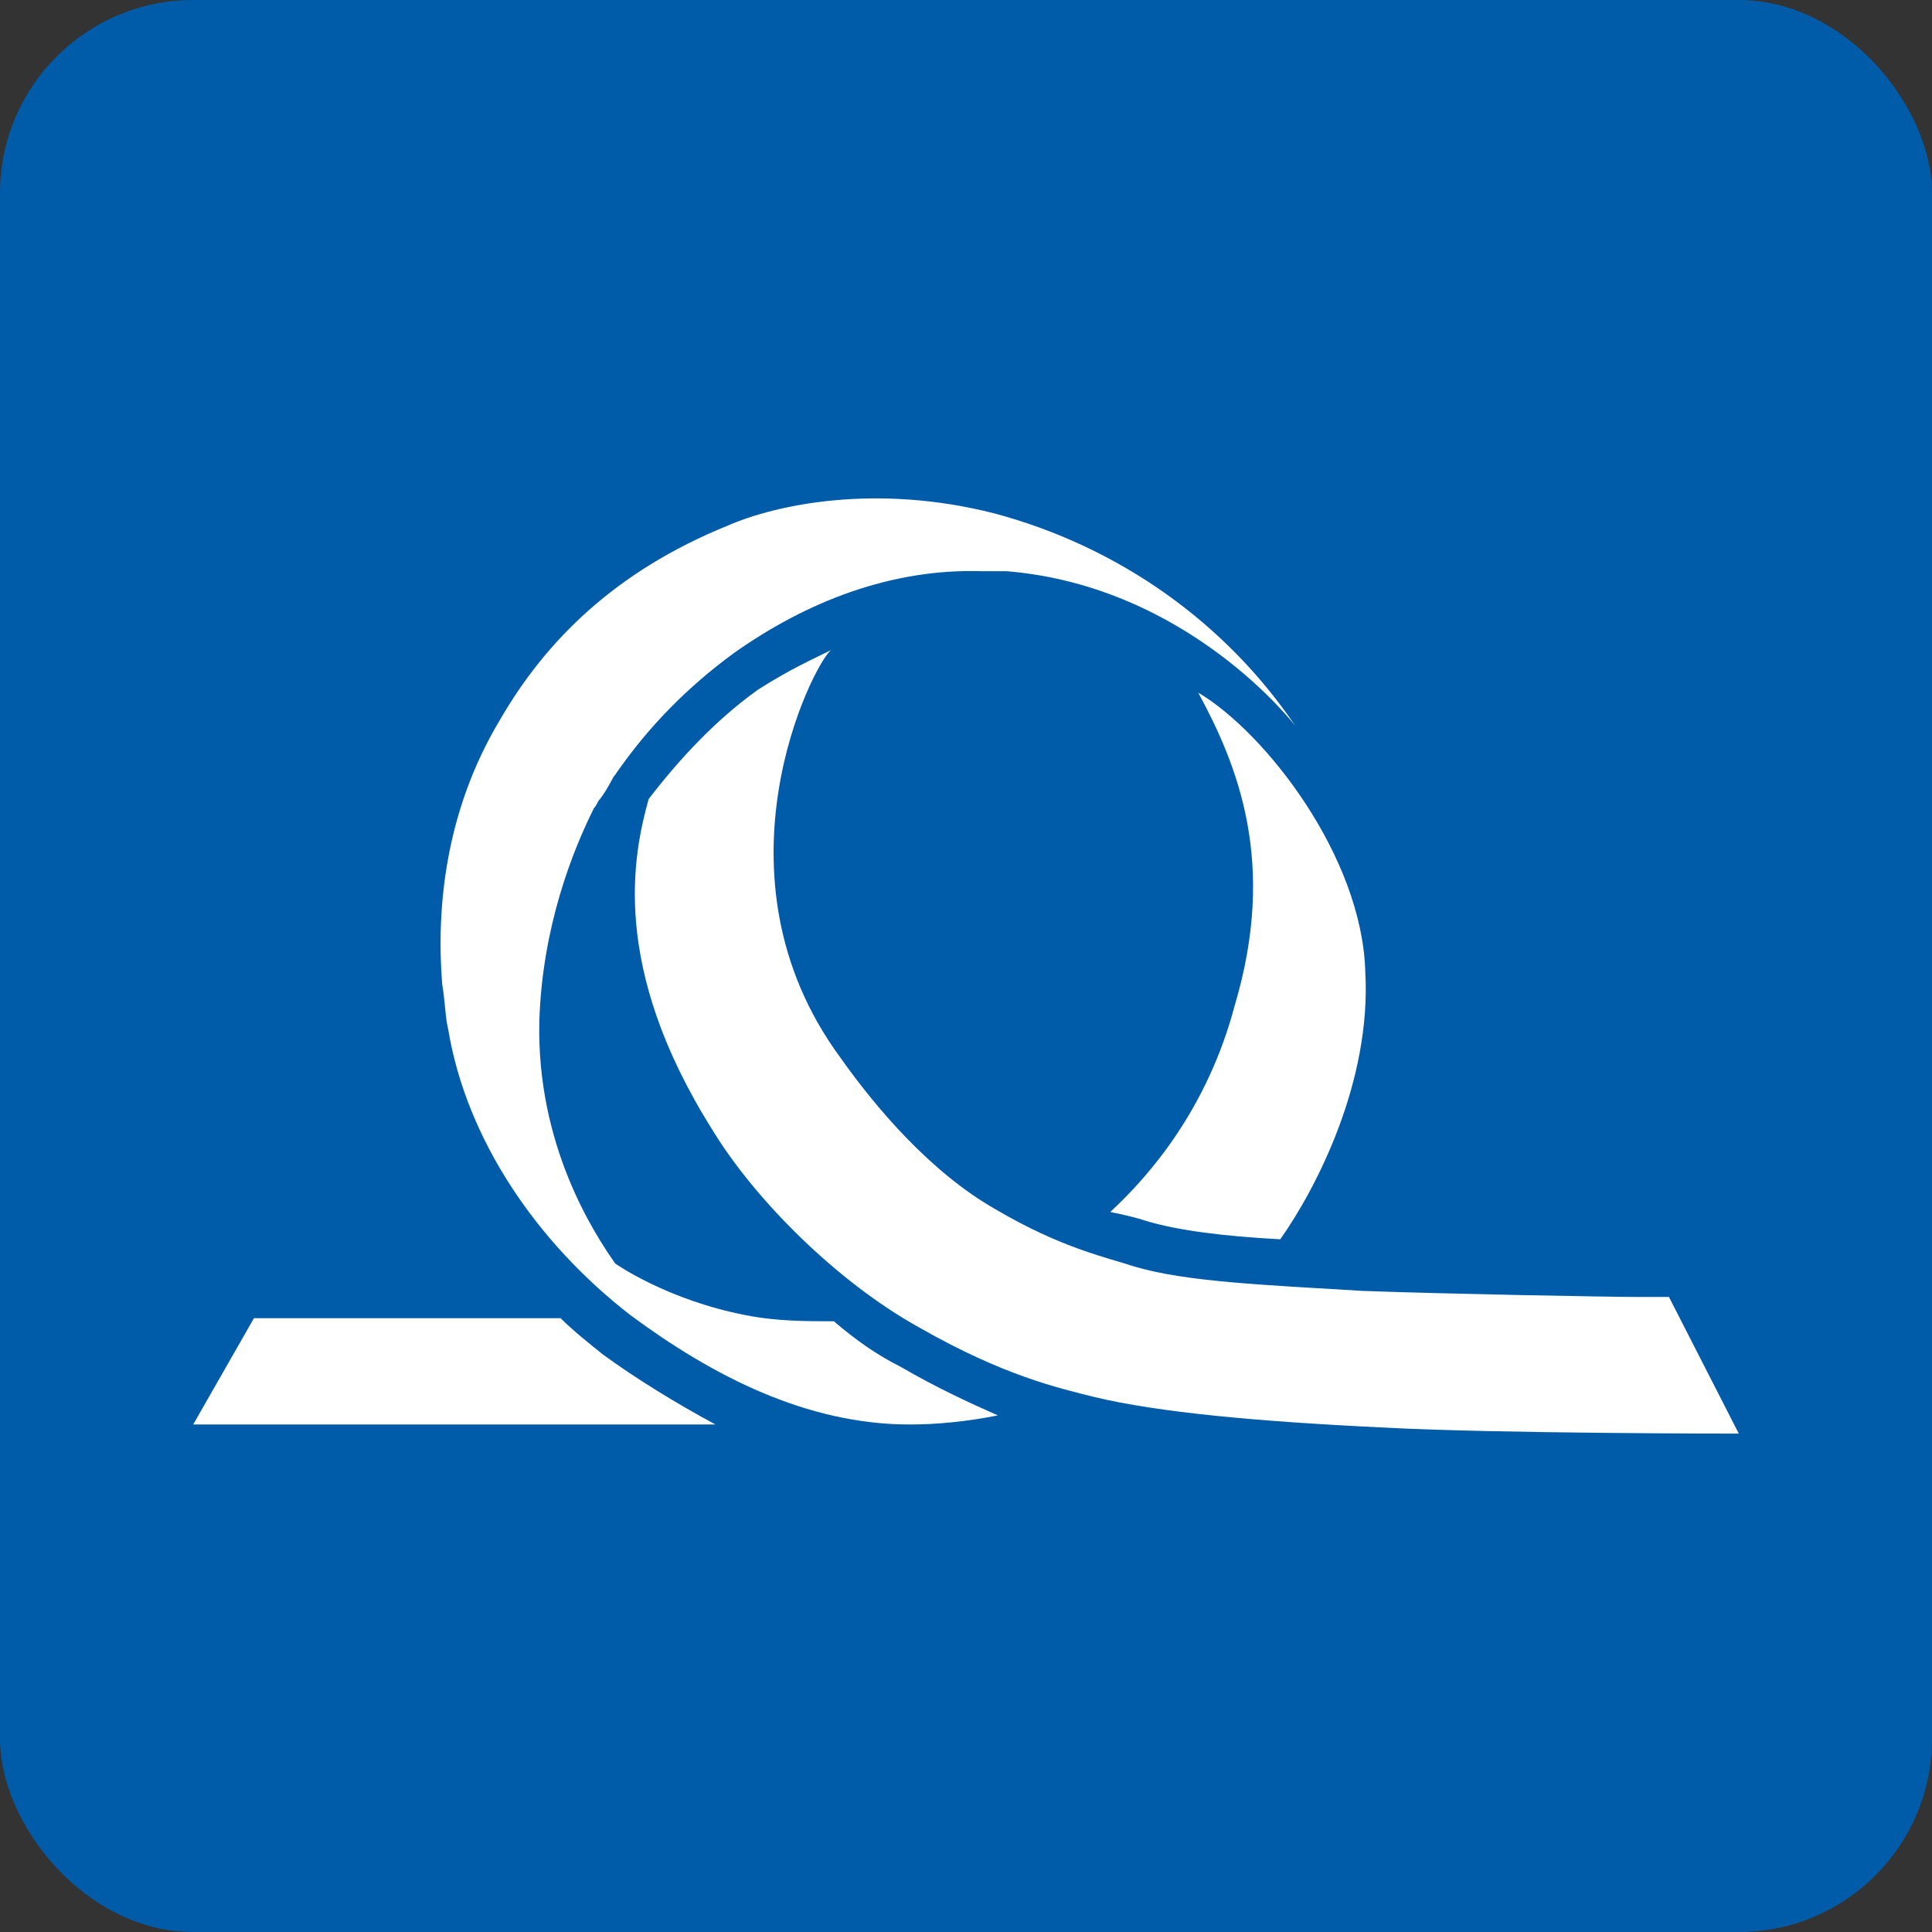
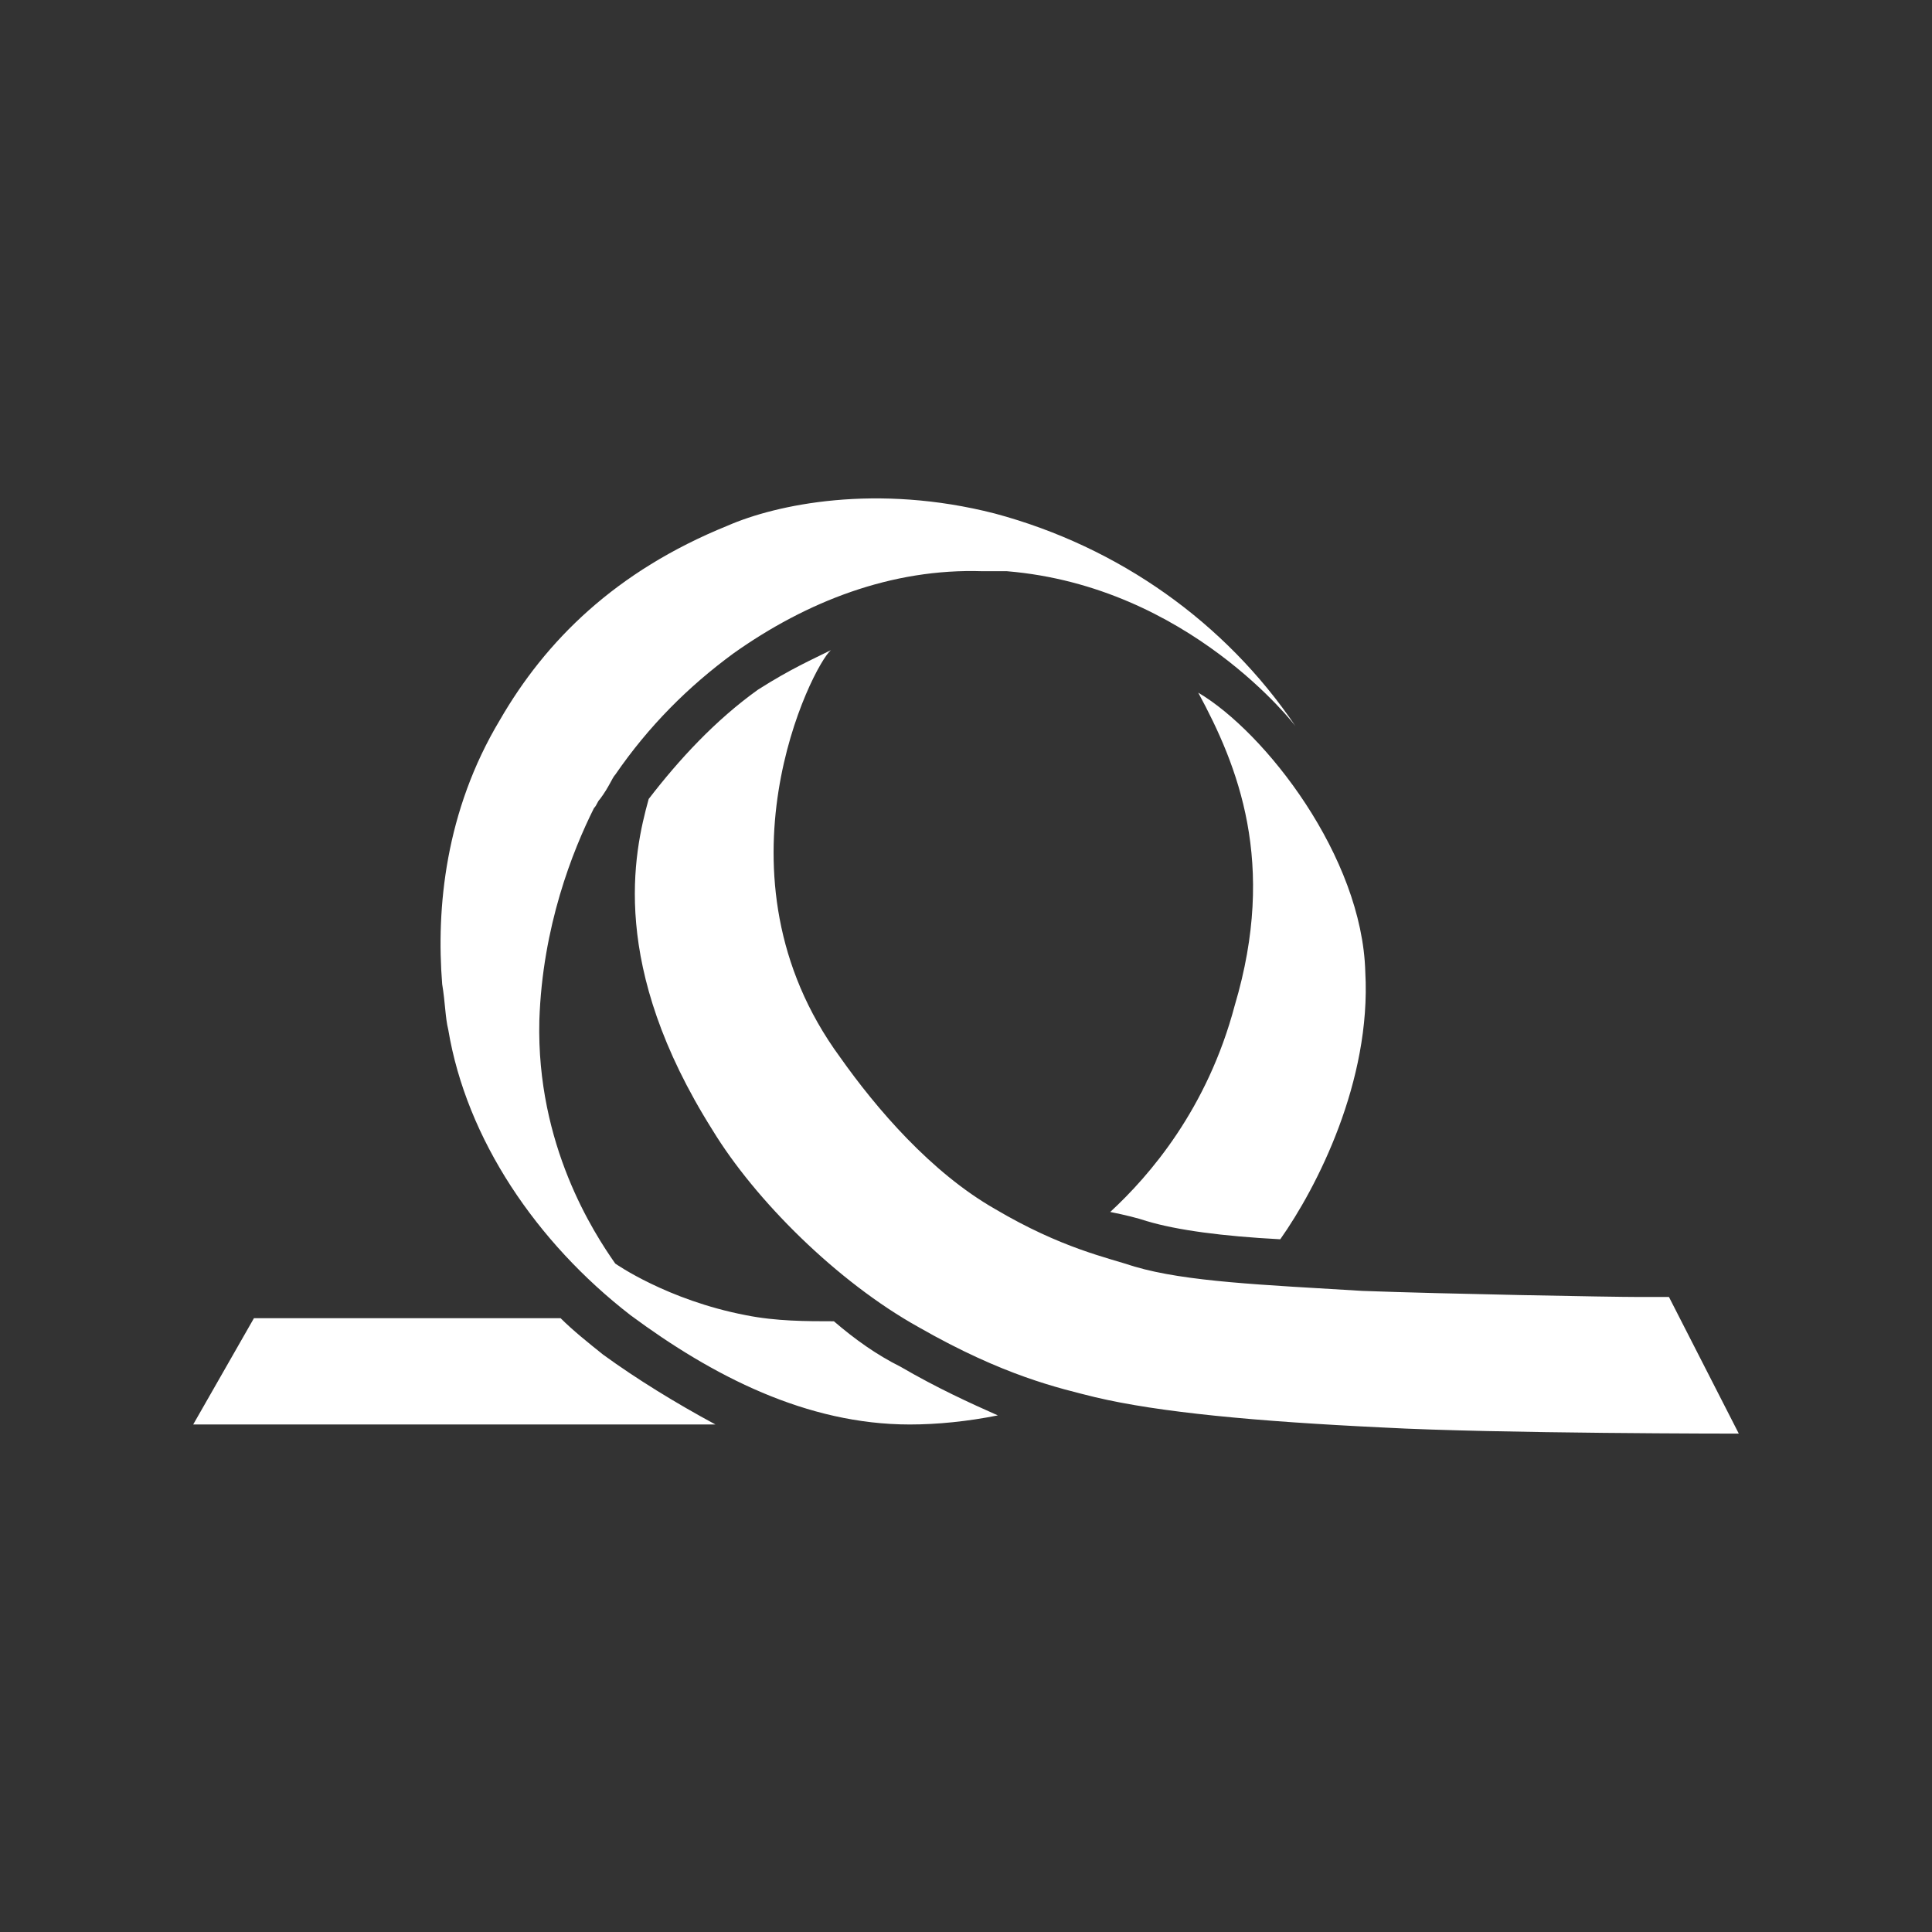
<svg xmlns="http://www.w3.org/2000/svg" version="1.1" width="1000" height="1000">
  <rect width="100%" height="100%" fill="#333333" stroke="none" />
  <g clip-path="url(#SvgjsClipPath1068)">
-     <rect width="1000" height="1000" fill="#005ca9" />
    <g transform="matrix(12.5,0,0,12.5,100,100)">
      <svg version="1.1" width="64" height="64">
        <svg id="Warstwa_1" version="1.1" viewBox="0 0 64 64">
          <path d="M21.627,50.985H0l2.515-4.401h12.699c.503.503,1.132,1.006,1.76,1.509,1.383,1.006,3.018,2.012,4.652,2.892M26.405,18.922c-.754.629-5.155,9.305.377,16.849,1.509,2.138,3.772,4.778,6.413,6.287,2.766,1.635,4.652,2.012,5.784,2.389,2.138.629,5.281.754,9.43,1.006,3.395.126,10.31.252,11.442.252h1.257l2.892,5.658s-10.059,0-14.711-.252c-5.281-.252-9.305-.629-11.945-1.257-1.509-.377-3.772-.88-7.293-2.892-3.395-1.886-6.79-5.281-8.55-8.173-4.275-6.79-3.269-11.442-2.64-13.705,1.257-1.635,2.766-3.269,4.527-4.527,1.383-.88,2.263-1.257,3.018-1.635M33.32,50.608c-1.257.252-2.515.377-3.646.377-4.275,0-8.173-2.012-11.568-4.527-3.898-3.018-6.79-7.293-7.544-11.819-.126-.503-.126-1.132-.252-1.886-.252-3.143.126-7.167,2.389-10.939,1.886-3.269,4.778-6.161,9.43-8.047,2.012-.88,6.161-1.76,11.065-.503,5.155,1.383,9.556,4.527,12.448,8.802,0,0-4.401-5.784-11.945-6.413h-1.006c-3.772-.126-7.293,1.257-10.31,3.395-1.886,1.383-3.521,3.018-4.904,5.029-.126.126-.252.503-.629,1.006h0c-.126.126-.126.252-.252.377-.88,1.76-2.138,4.904-2.263,8.802-.126,5.155,2.263,8.802,3.143,10.059,0,0,2.138,1.509,5.407,2.138,1.257.252,2.515.252,3.646.252.88.754,1.76,1.383,2.766,1.886,1.509.88,2.892,1.509,4.024,2.012M41.619,20.683c2.766,1.635,6.79,6.79,6.915,11.568.252,4.527-2.012,8.927-3.521,11.065-2.389-.126-4.275-.377-5.532-.754-.377-.126-.88-.252-1.509-.377,1.635-1.509,4.024-4.275,5.155-8.55,1.76-5.91.126-9.933-1.509-12.951" fill="#fff" />
        </svg>
      </svg>
    </g>
  </g>
  <defs>
    <clipPath id="SvgjsClipPath1068">
      <rect width="1000" height="1000" x="0" y="0" rx="100" ry="100" />
    </clipPath>
  </defs>
</svg>